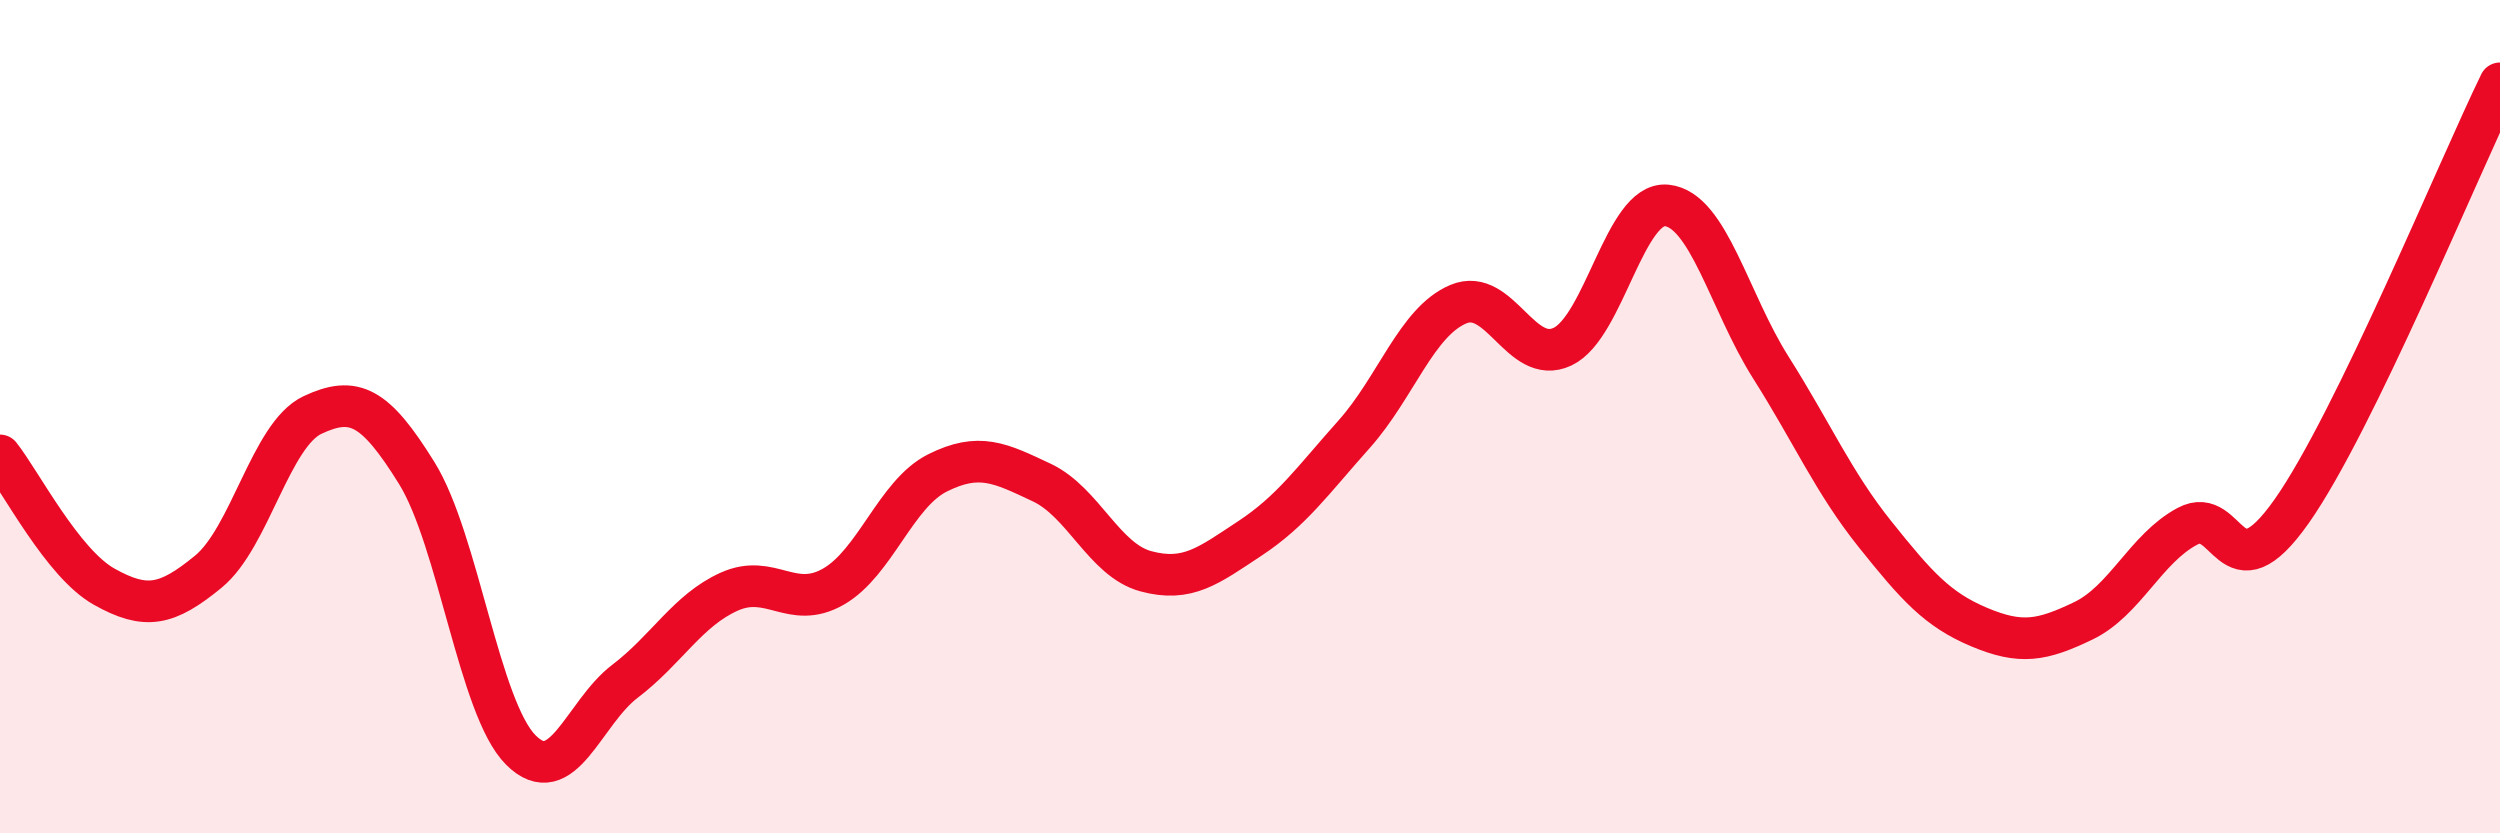
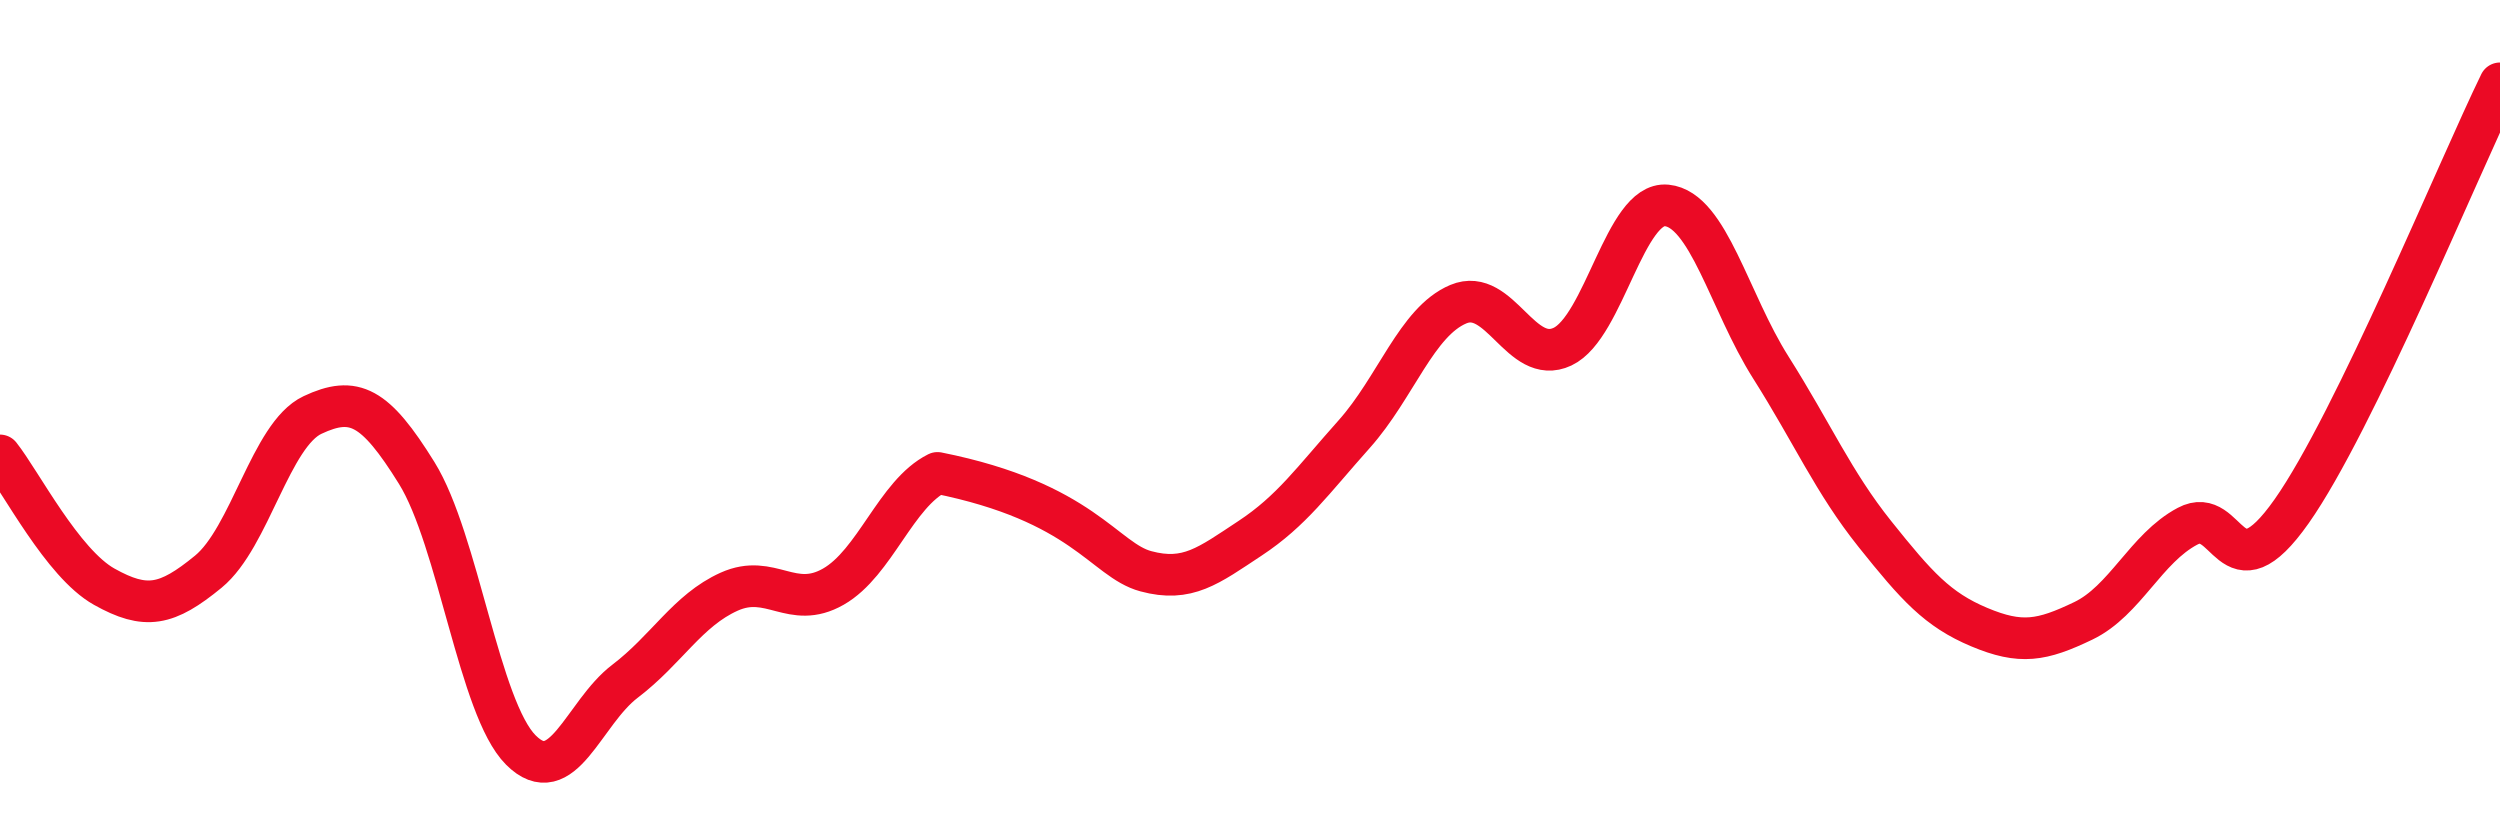
<svg xmlns="http://www.w3.org/2000/svg" width="60" height="20" viewBox="0 0 60 20">
-   <path d="M 0,10.93 C 0.5,11.56 1.5,13.52 2.5,14.08 C 3.5,14.64 4,14.54 5,13.72 C 6,12.9 6.5,10.43 7.5,9.96 C 8.5,9.49 9,9.74 10,11.35 C 11,12.96 11.5,17 12.5,18 C 13.5,19 14,17.11 15,16.35 C 16,15.59 16.5,14.65 17.5,14.2 C 18.5,13.75 19,14.65 20,14.08 C 21,13.51 21.5,11.85 22.5,11.35 C 23.5,10.85 24,11.11 25,11.58 C 26,12.05 26.5,13.44 27.5,13.71 C 28.5,13.98 29,13.58 30,12.92 C 31,12.26 31.5,11.54 32.5,10.42 C 33.5,9.3 34,7.72 35,7.3 C 36,6.88 36.5,8.79 37.5,8.32 C 38.5,7.85 39,4.83 40,4.93 C 41,5.03 41.5,7.24 42.5,8.82 C 43.5,10.4 44,11.57 45,12.82 C 46,14.07 46.5,14.63 47.5,15.05 C 48.5,15.47 49,15.38 50,14.9 C 51,14.42 51.5,13.16 52.5,12.63 C 53.5,12.1 53.5,14.4 55,12.27 C 56.5,10.14 59,4.05 60,2L60 20L0 20Z" fill="#EB0A25" opacity="0.1" stroke-linecap="round" stroke-linejoin="round" />
-   <path d="M 0,10.93 C 0.5,11.56 1.5,13.52 2.5,14.08 C 3.5,14.64 4,14.54 5,13.72 C 6,12.9 6.5,10.43 7.5,9.96 C 8.5,9.49 9,9.74 10,11.35 C 11,12.96 11.5,17 12.5,18 C 13.5,19 14,17.11 15,16.35 C 16,15.59 16.5,14.65 17.5,14.2 C 18.5,13.75 19,14.65 20,14.08 C 21,13.51 21.5,11.85 22.5,11.35 C 23.5,10.85 24,11.11 25,11.58 C 26,12.05 26.5,13.44 27.5,13.71 C 28.5,13.98 29,13.58 30,12.92 C 31,12.26 31.5,11.54 32.5,10.42 C 33.5,9.3 34,7.72 35,7.3 C 36,6.88 36.5,8.79 37.5,8.32 C 38.5,7.85 39,4.83 40,4.93 C 41,5.03 41.5,7.24 42.5,8.82 C 43.5,10.4 44,11.57 45,12.82 C 46,14.07 46.5,14.63 47.5,15.05 C 48.5,15.47 49,15.38 50,14.9 C 51,14.42 51.5,13.16 52.5,12.63 C 53.5,12.1 53.5,14.4 55,12.27 C 56.5,10.14 59,4.05 60,2" stroke="#EB0A25" stroke-width="1" fill="none" stroke-linecap="round" stroke-linejoin="round" />
+   <path d="M 0,10.93 C 0.5,11.56 1.5,13.52 2.5,14.08 C 3.5,14.64 4,14.54 5,13.72 C 6,12.9 6.5,10.43 7.5,9.96 C 8.5,9.49 9,9.74 10,11.35 C 11,12.96 11.5,17 12.5,18 C 13.5,19 14,17.11 15,16.35 C 16,15.59 16.5,14.65 17.5,14.2 C 18.5,13.75 19,14.65 20,14.08 C 21,13.51 21.5,11.85 22.5,11.35 C 26,12.05 26.5,13.44 27.5,13.71 C 28.5,13.98 29,13.58 30,12.92 C 31,12.26 31.5,11.54 32.5,10.42 C 33.5,9.3 34,7.72 35,7.3 C 36,6.88 36.5,8.79 37.5,8.32 C 38.5,7.85 39,4.83 40,4.93 C 41,5.03 41.5,7.24 42.5,8.82 C 43.5,10.4 44,11.57 45,12.82 C 46,14.07 46.5,14.63 47.5,15.05 C 48.5,15.47 49,15.38 50,14.9 C 51,14.42 51.5,13.16 52.5,12.63 C 53.5,12.1 53.5,14.4 55,12.27 C 56.5,10.14 59,4.05 60,2" stroke="#EB0A25" stroke-width="1" fill="none" stroke-linecap="round" stroke-linejoin="round" />
</svg>